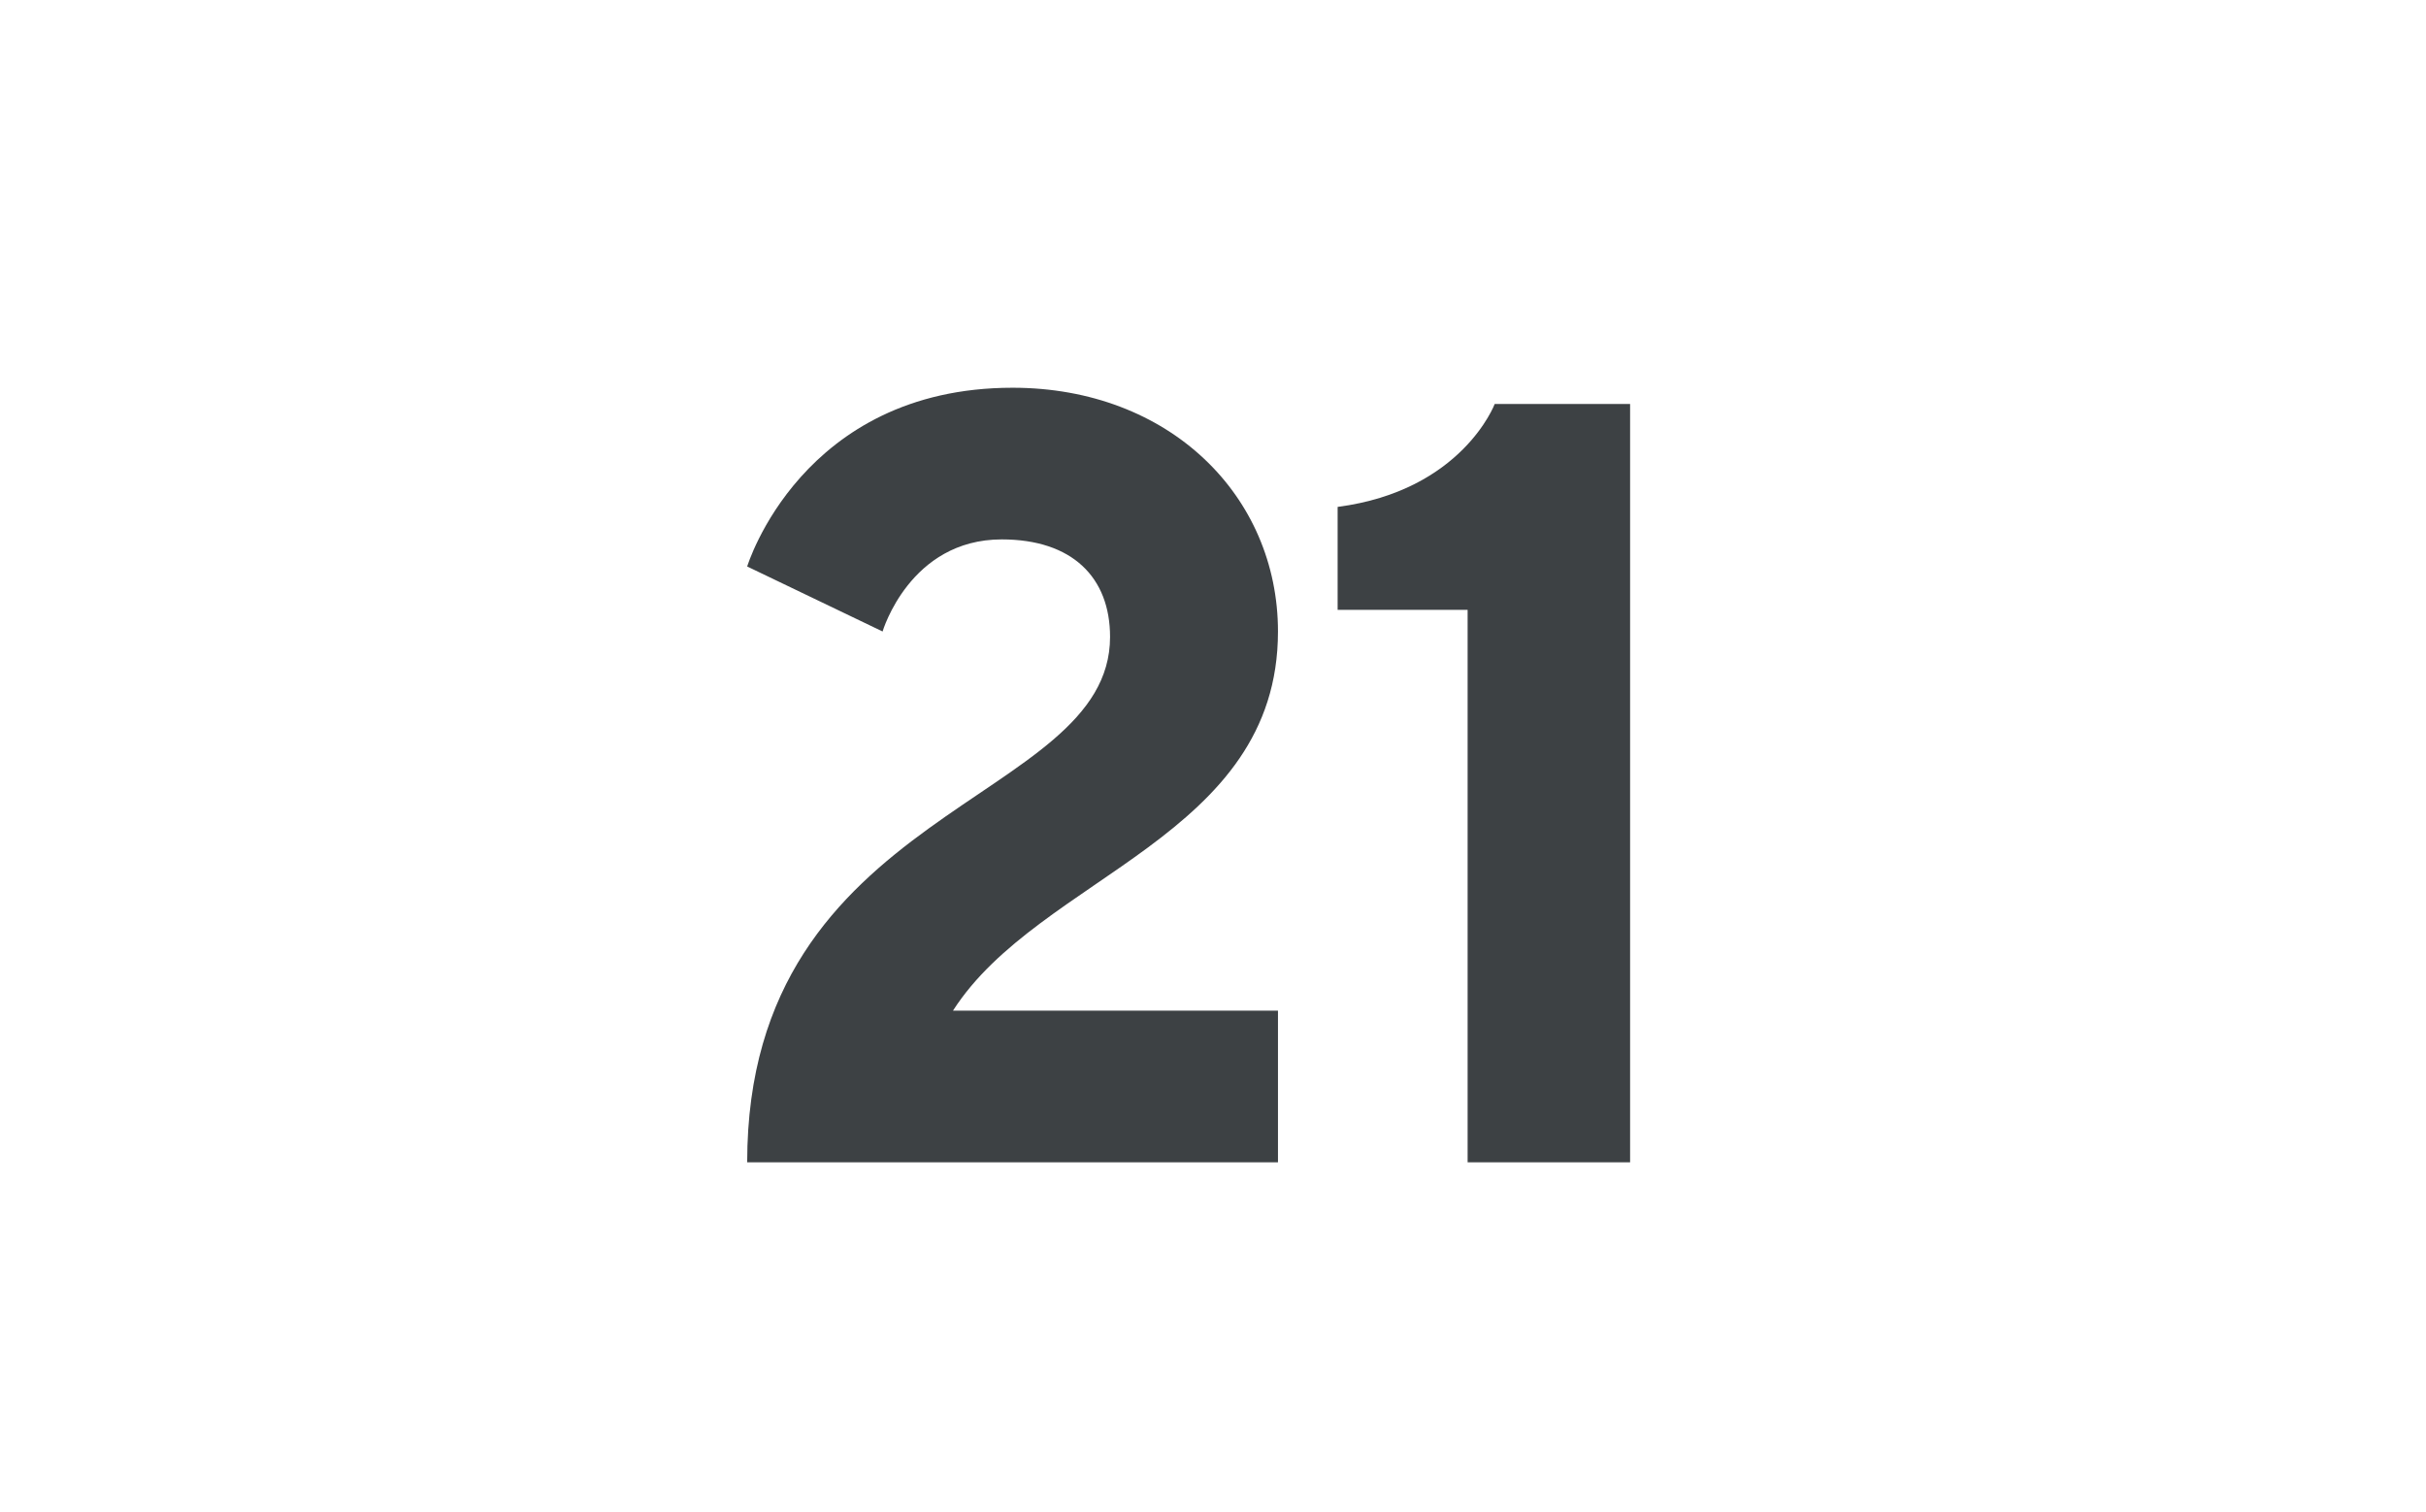
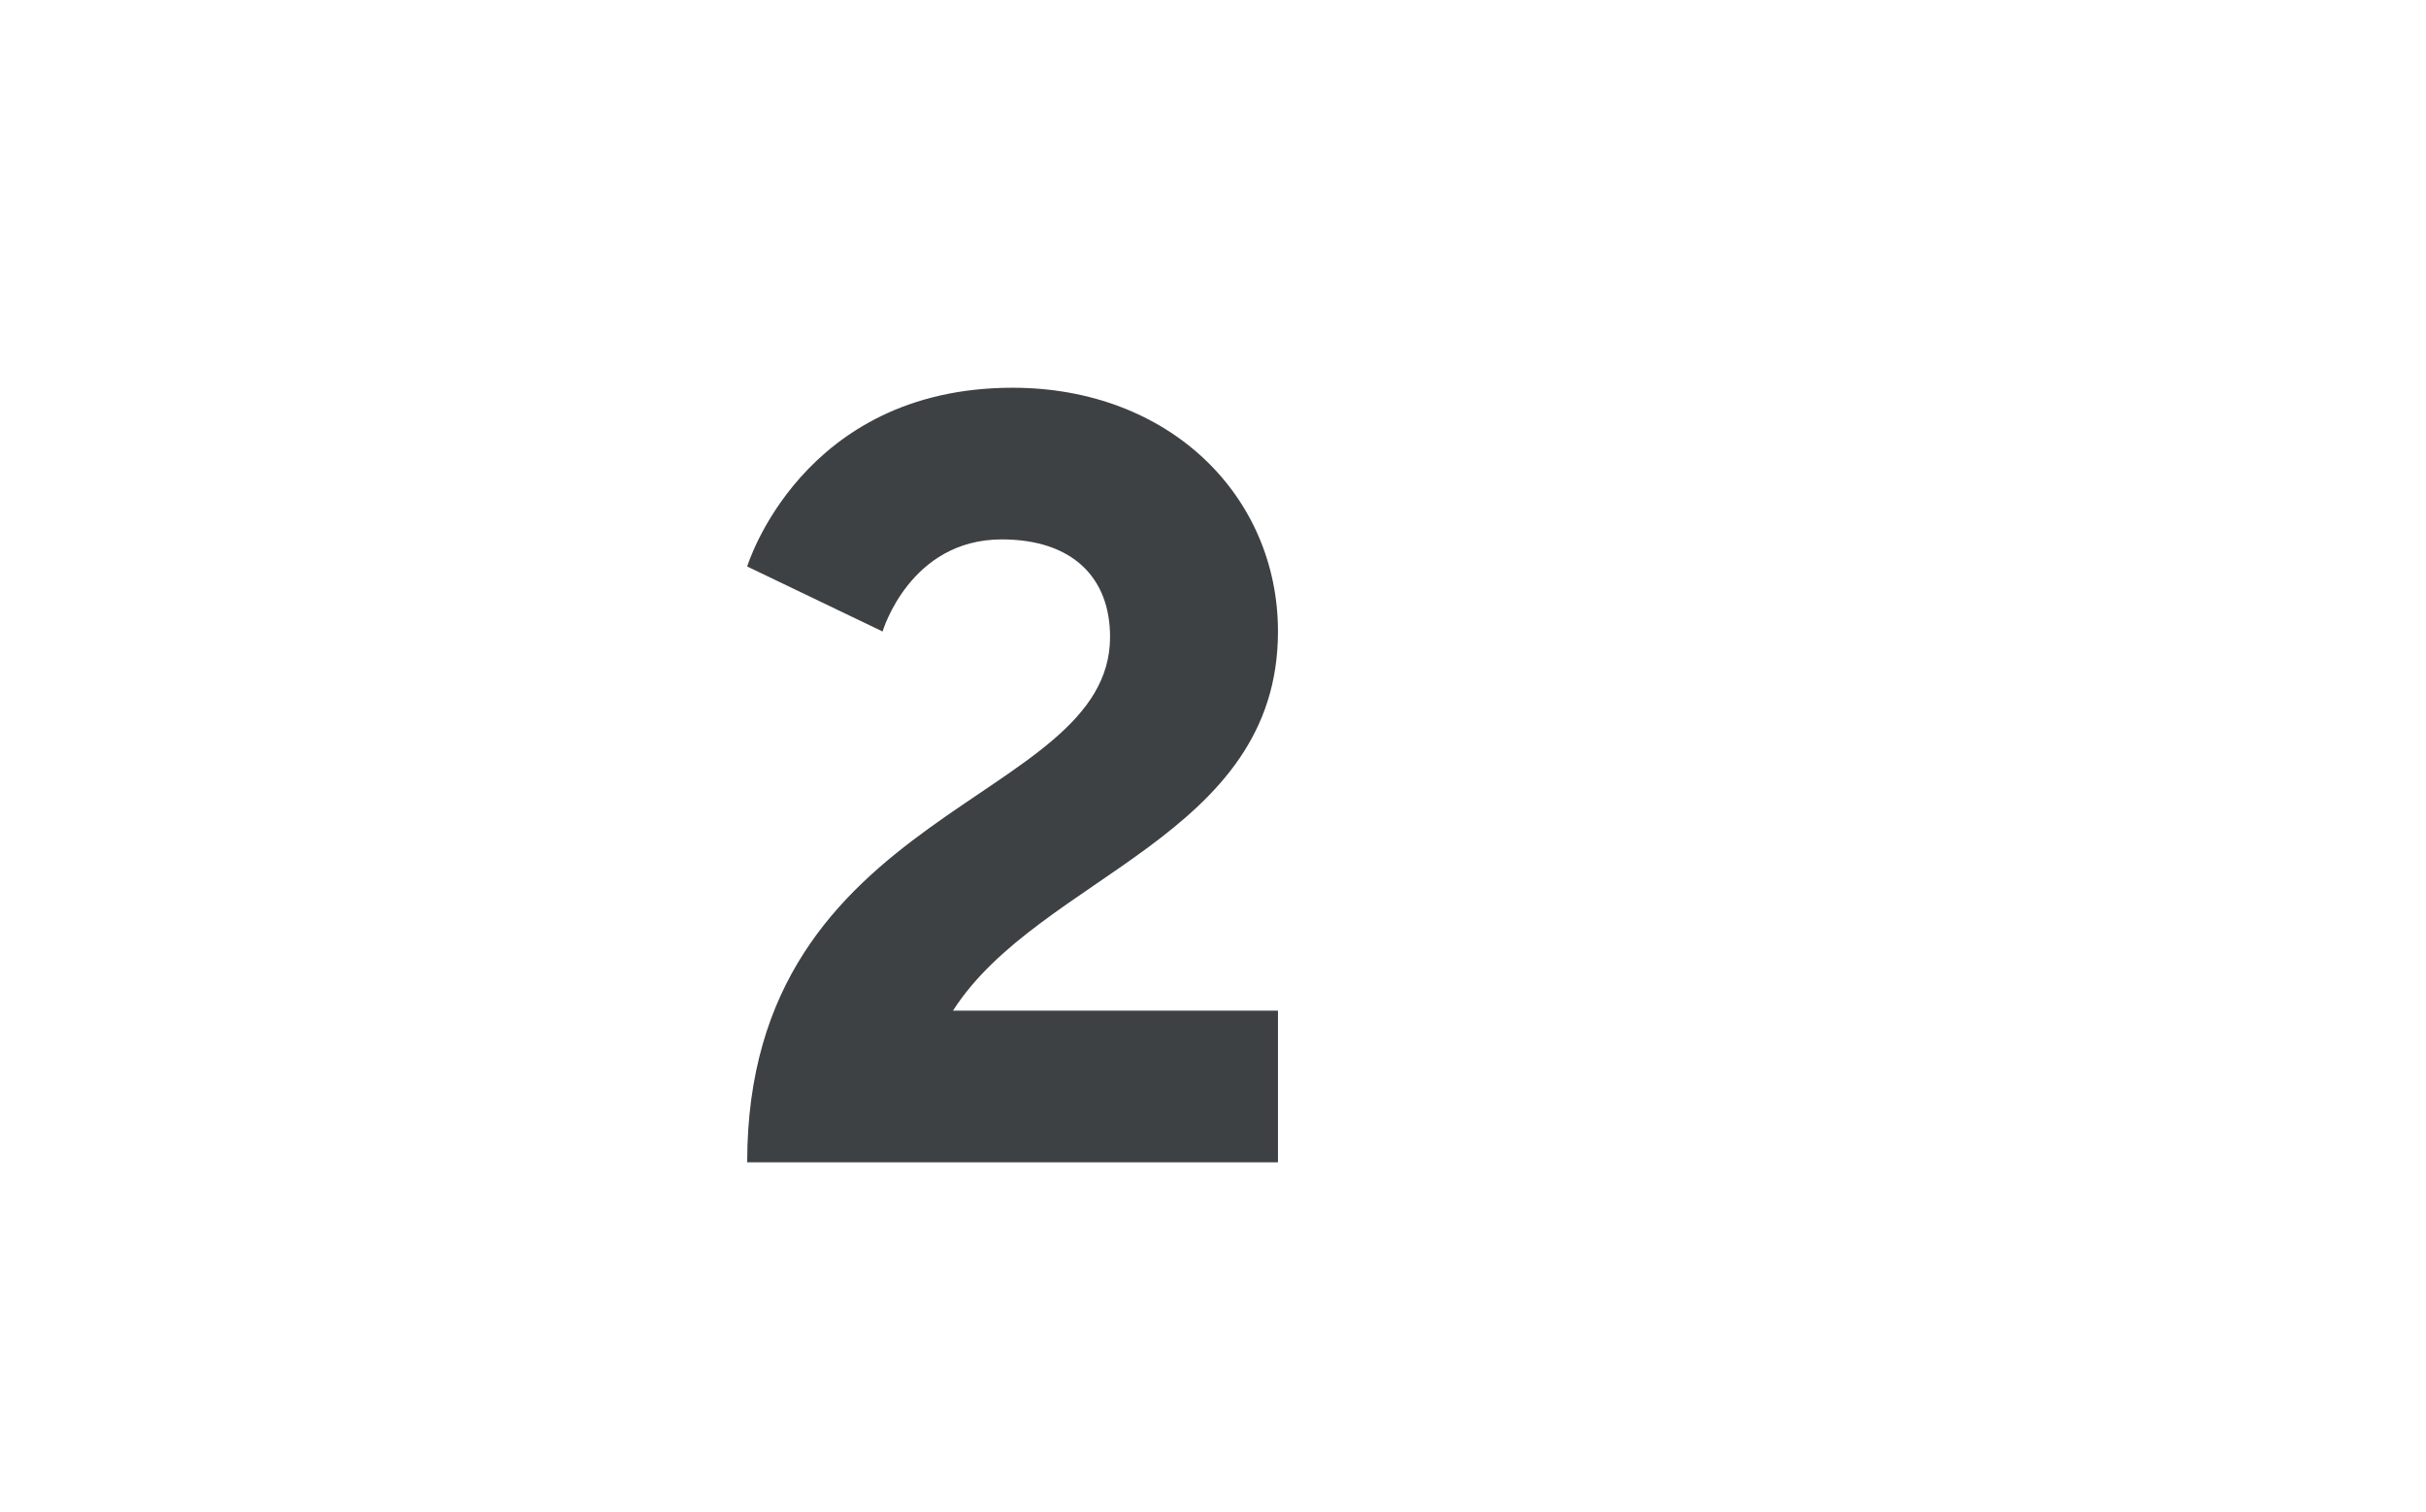
<svg xmlns="http://www.w3.org/2000/svg" fill="none" viewBox="0 0 215 134" height="134" width="215">
  <path fill="#3D4144" d="M113.258 103H66.218C66.218 71.32 98.377 71.32 98.377 56.44C98.377 51.16 95.017 47.8 88.778 47.8C80.618 47.8 78.218 55.96 78.218 55.96L66.218 50.2C66.218 50.2 71.017 34.36 89.737 34.36C103.658 34.36 113.258 43.96 113.258 55.96C113.258 74.2 92.138 77.56 84.457 89.56H113.258V103Z" />
-   <path fill="#3D4144" d="M132.465 35.8H144.465V103H130.065V54.04H118.545V44.92C129.585 43.48 132.465 35.8 132.465 35.8Z" />
</svg>